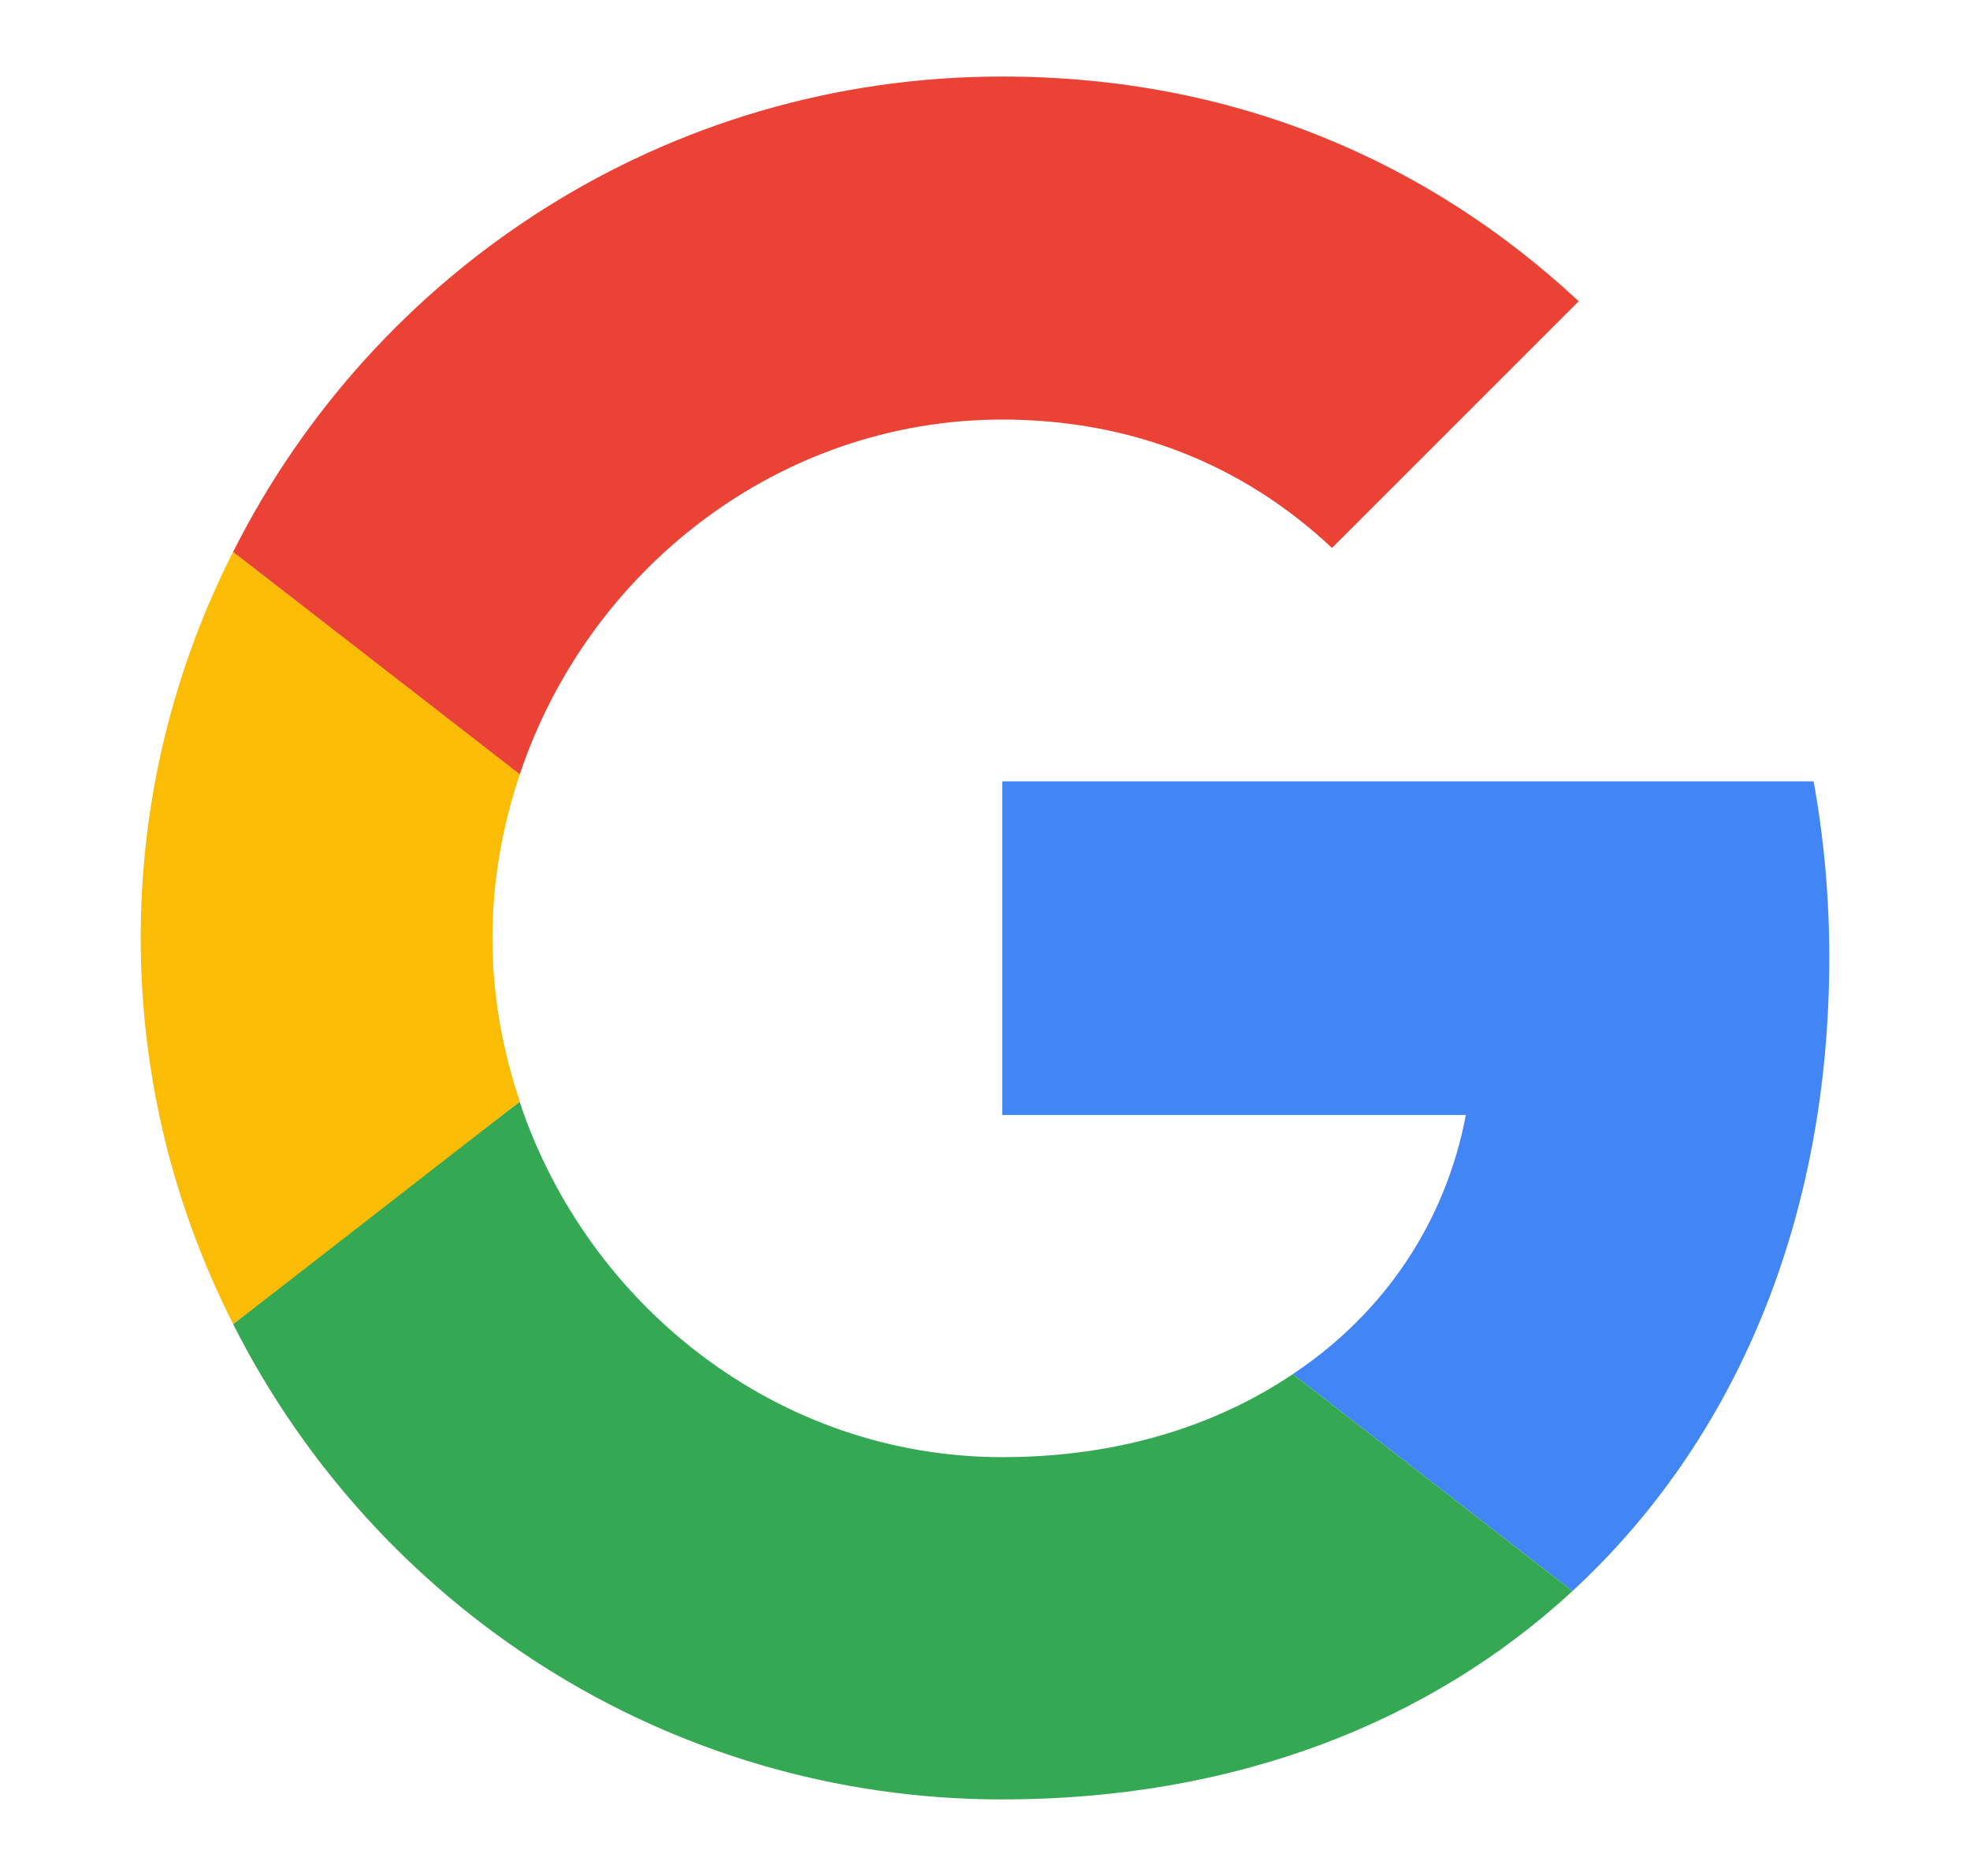
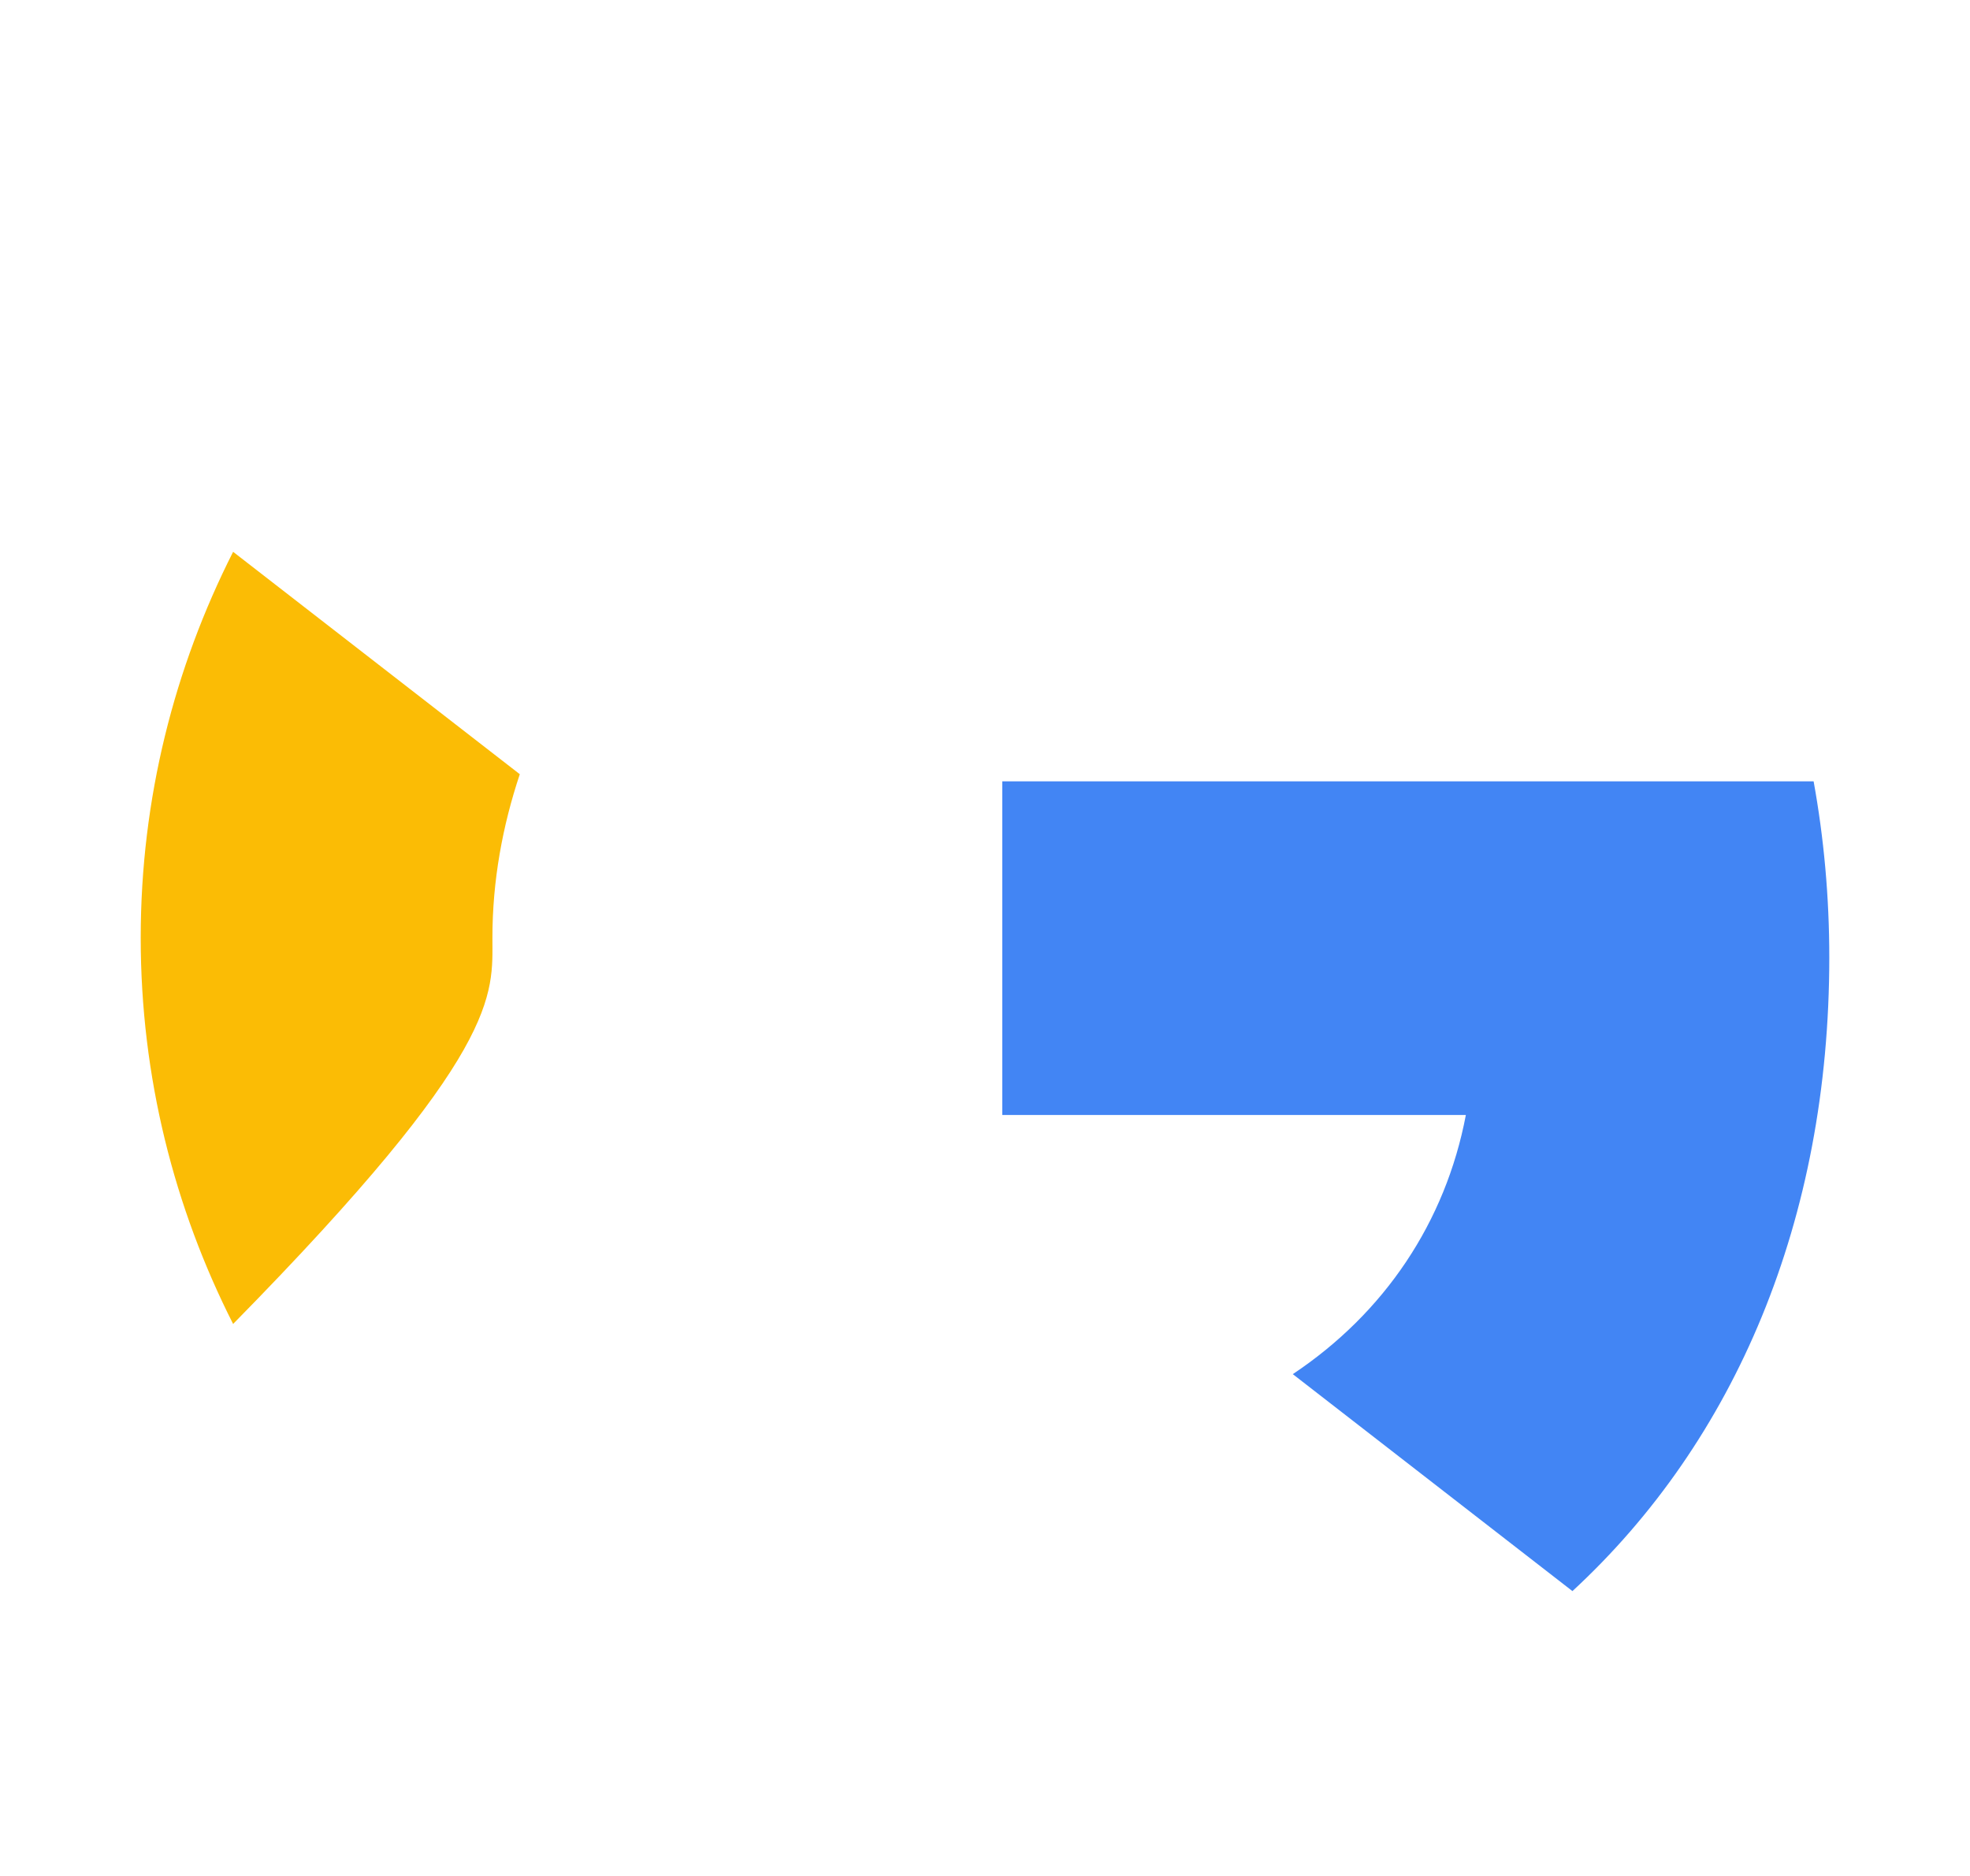
<svg xmlns="http://www.w3.org/2000/svg" width="21" height="20" viewBox="0 0 21 20" fill="none">
  <path d="M10.684 8.33V11.887H15.626C15.409 13.03 14.758 13.999 13.781 14.65L16.762 16.963C18.498 15.36 19.5 13.005 19.5 10.209C19.5 9.557 19.442 8.931 19.333 8.33L10.684 8.33Z" fill="#4285F4" />
-   <path d="M5.537 11.748L4.865 12.263L2.485 14.116C3.996 17.113 7.094 19.184 10.684 19.184C13.163 19.184 15.242 18.366 16.762 16.963L13.781 14.65C12.963 15.201 11.919 15.535 10.684 15.535C8.296 15.535 6.267 13.924 5.541 11.753L5.537 11.748Z" fill="#34A853" />
-   <path d="M2.485 5.883C1.859 7.119 1.5 8.513 1.5 9.999C1.5 11.485 1.859 12.88 2.485 14.115C2.485 14.123 5.541 11.744 5.541 11.744C5.357 11.193 5.249 10.609 5.249 9.999C5.249 9.39 5.357 8.805 5.541 8.254L2.485 5.883Z" fill="#FBBC05" />
-   <path d="M10.684 4.473C12.036 4.473 13.239 4.94 14.199 5.842L16.829 3.212C15.234 1.726 13.164 0.816 10.684 0.816C7.094 0.816 3.996 2.878 2.485 5.884L5.541 8.255C6.267 6.084 8.296 4.473 10.684 4.473Z" fill="#EA4335" />
+   <path d="M2.485 5.883C1.859 7.119 1.5 8.513 1.5 9.999C1.5 11.485 1.859 12.88 2.485 14.115C5.357 11.193 5.249 10.609 5.249 9.999C5.249 9.39 5.357 8.805 5.541 8.254L2.485 5.883Z" fill="#FBBC05" />
</svg>